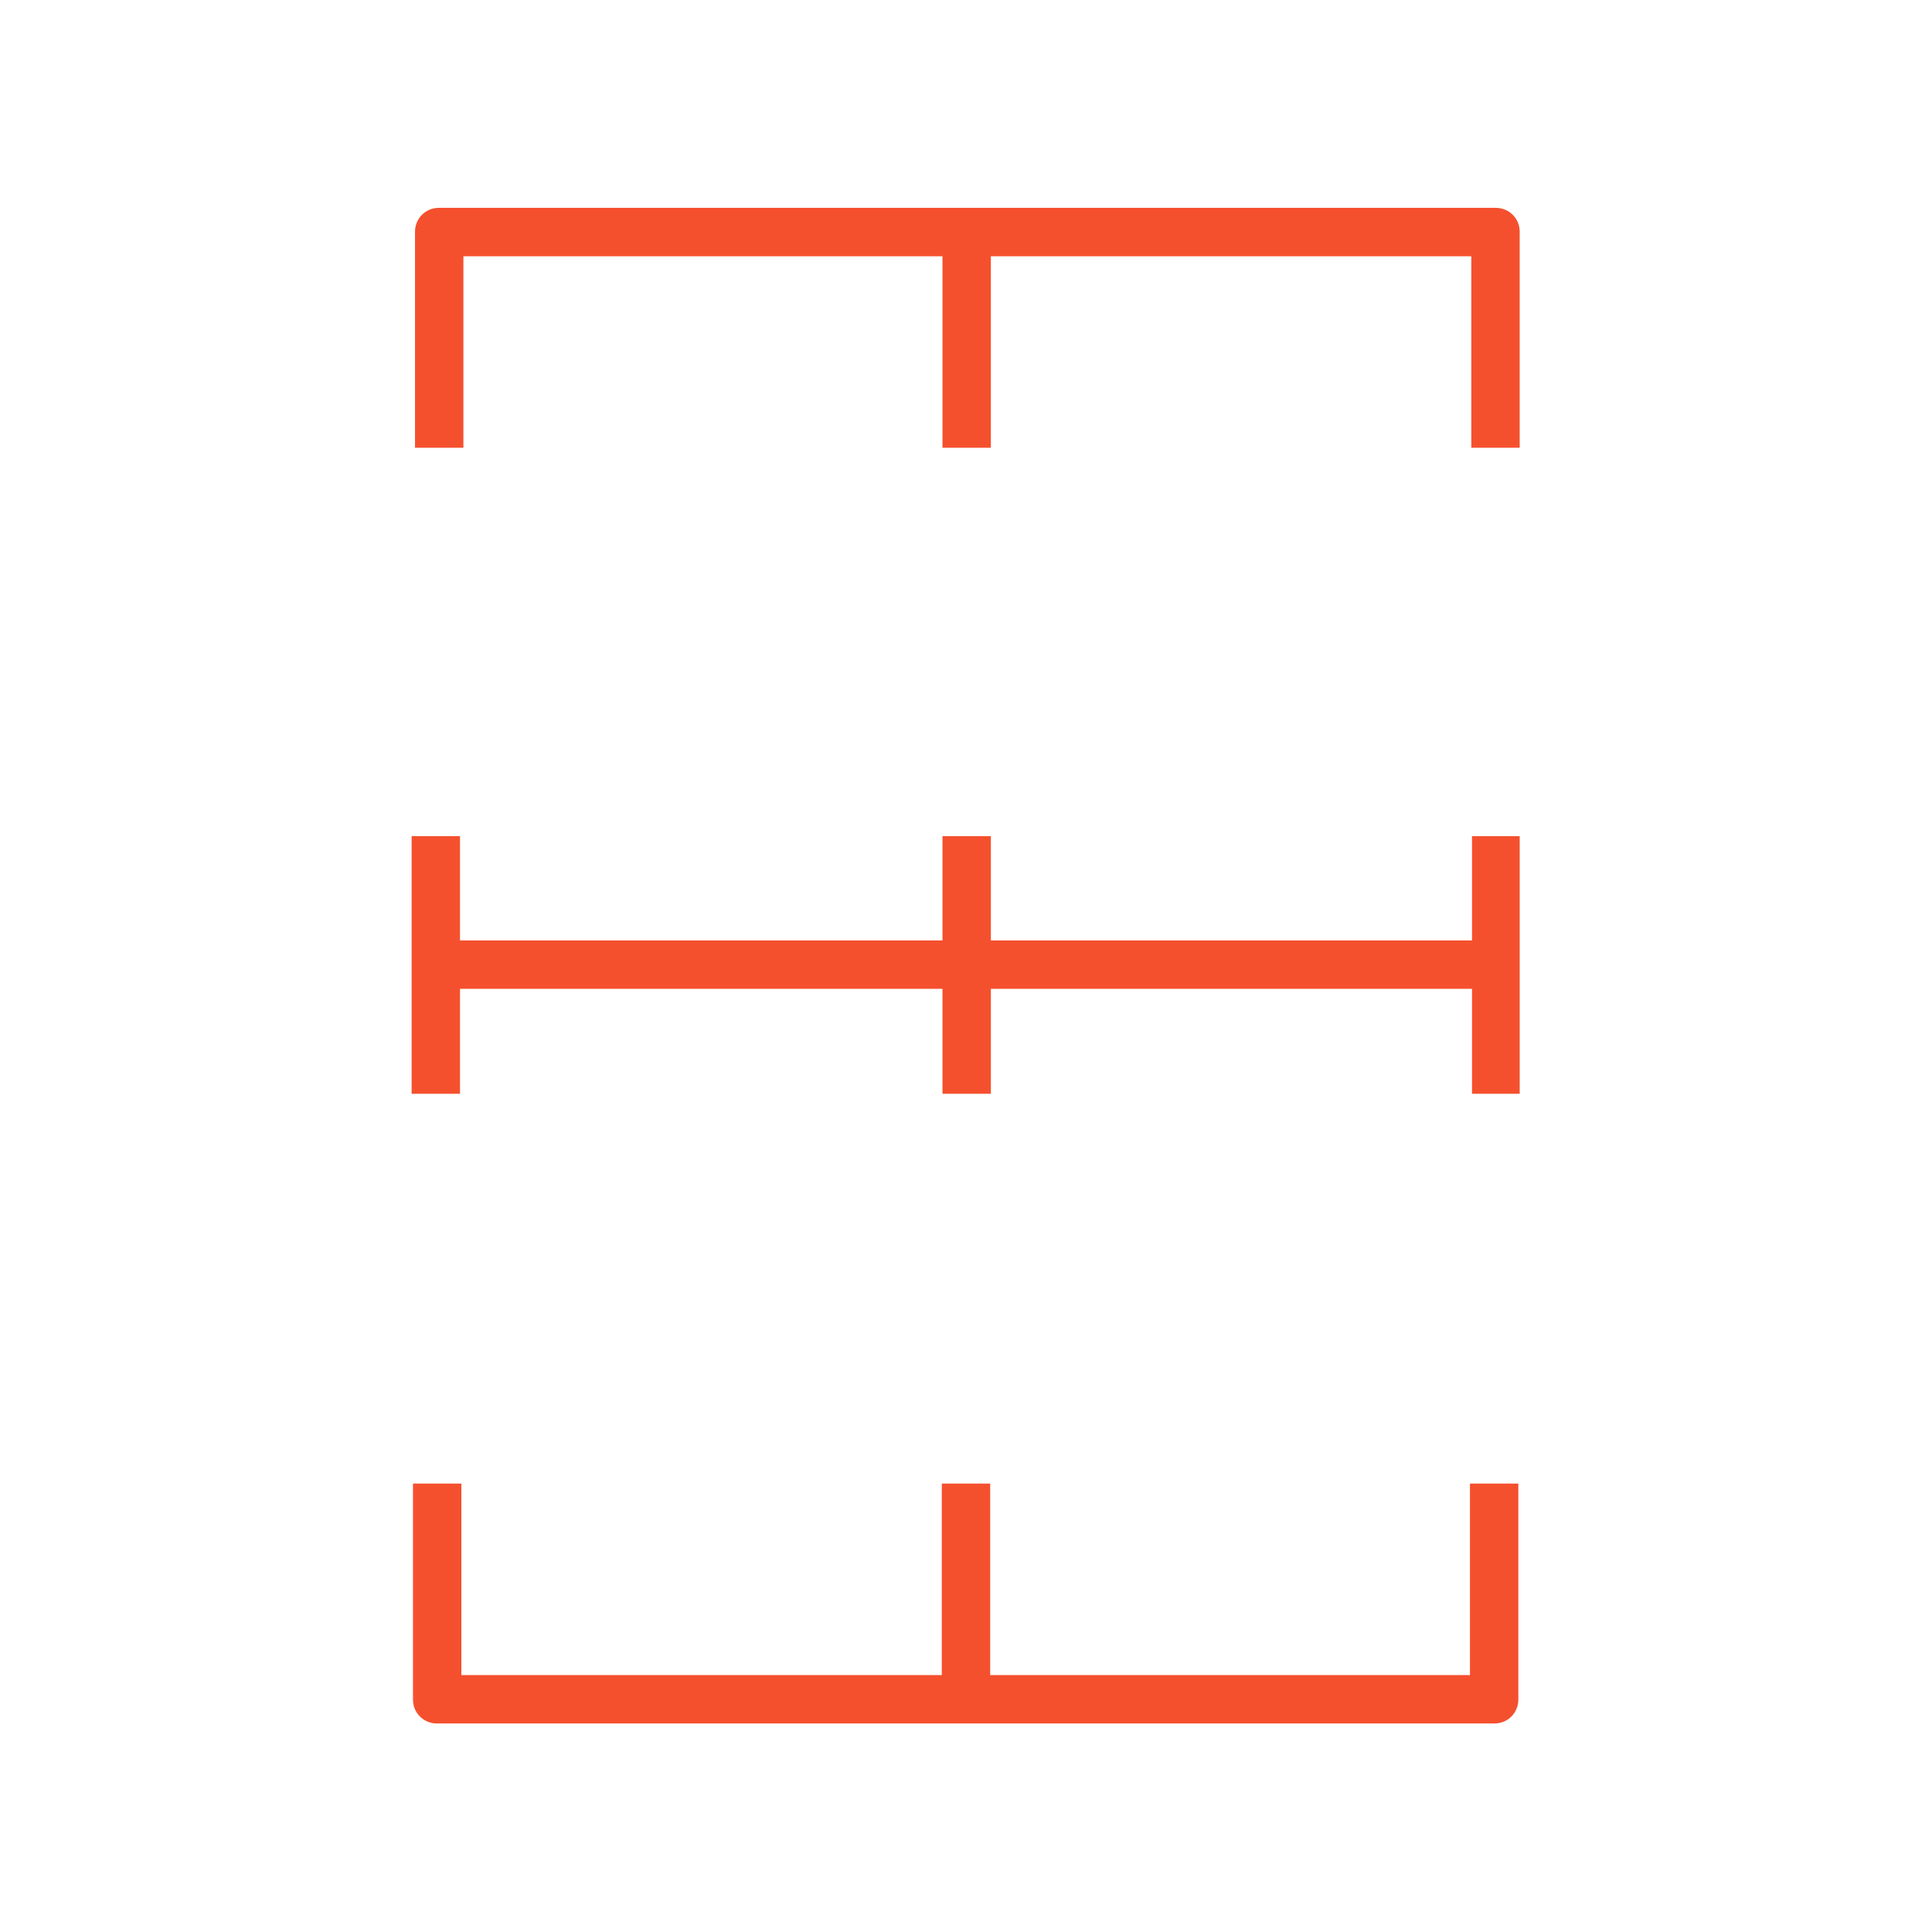
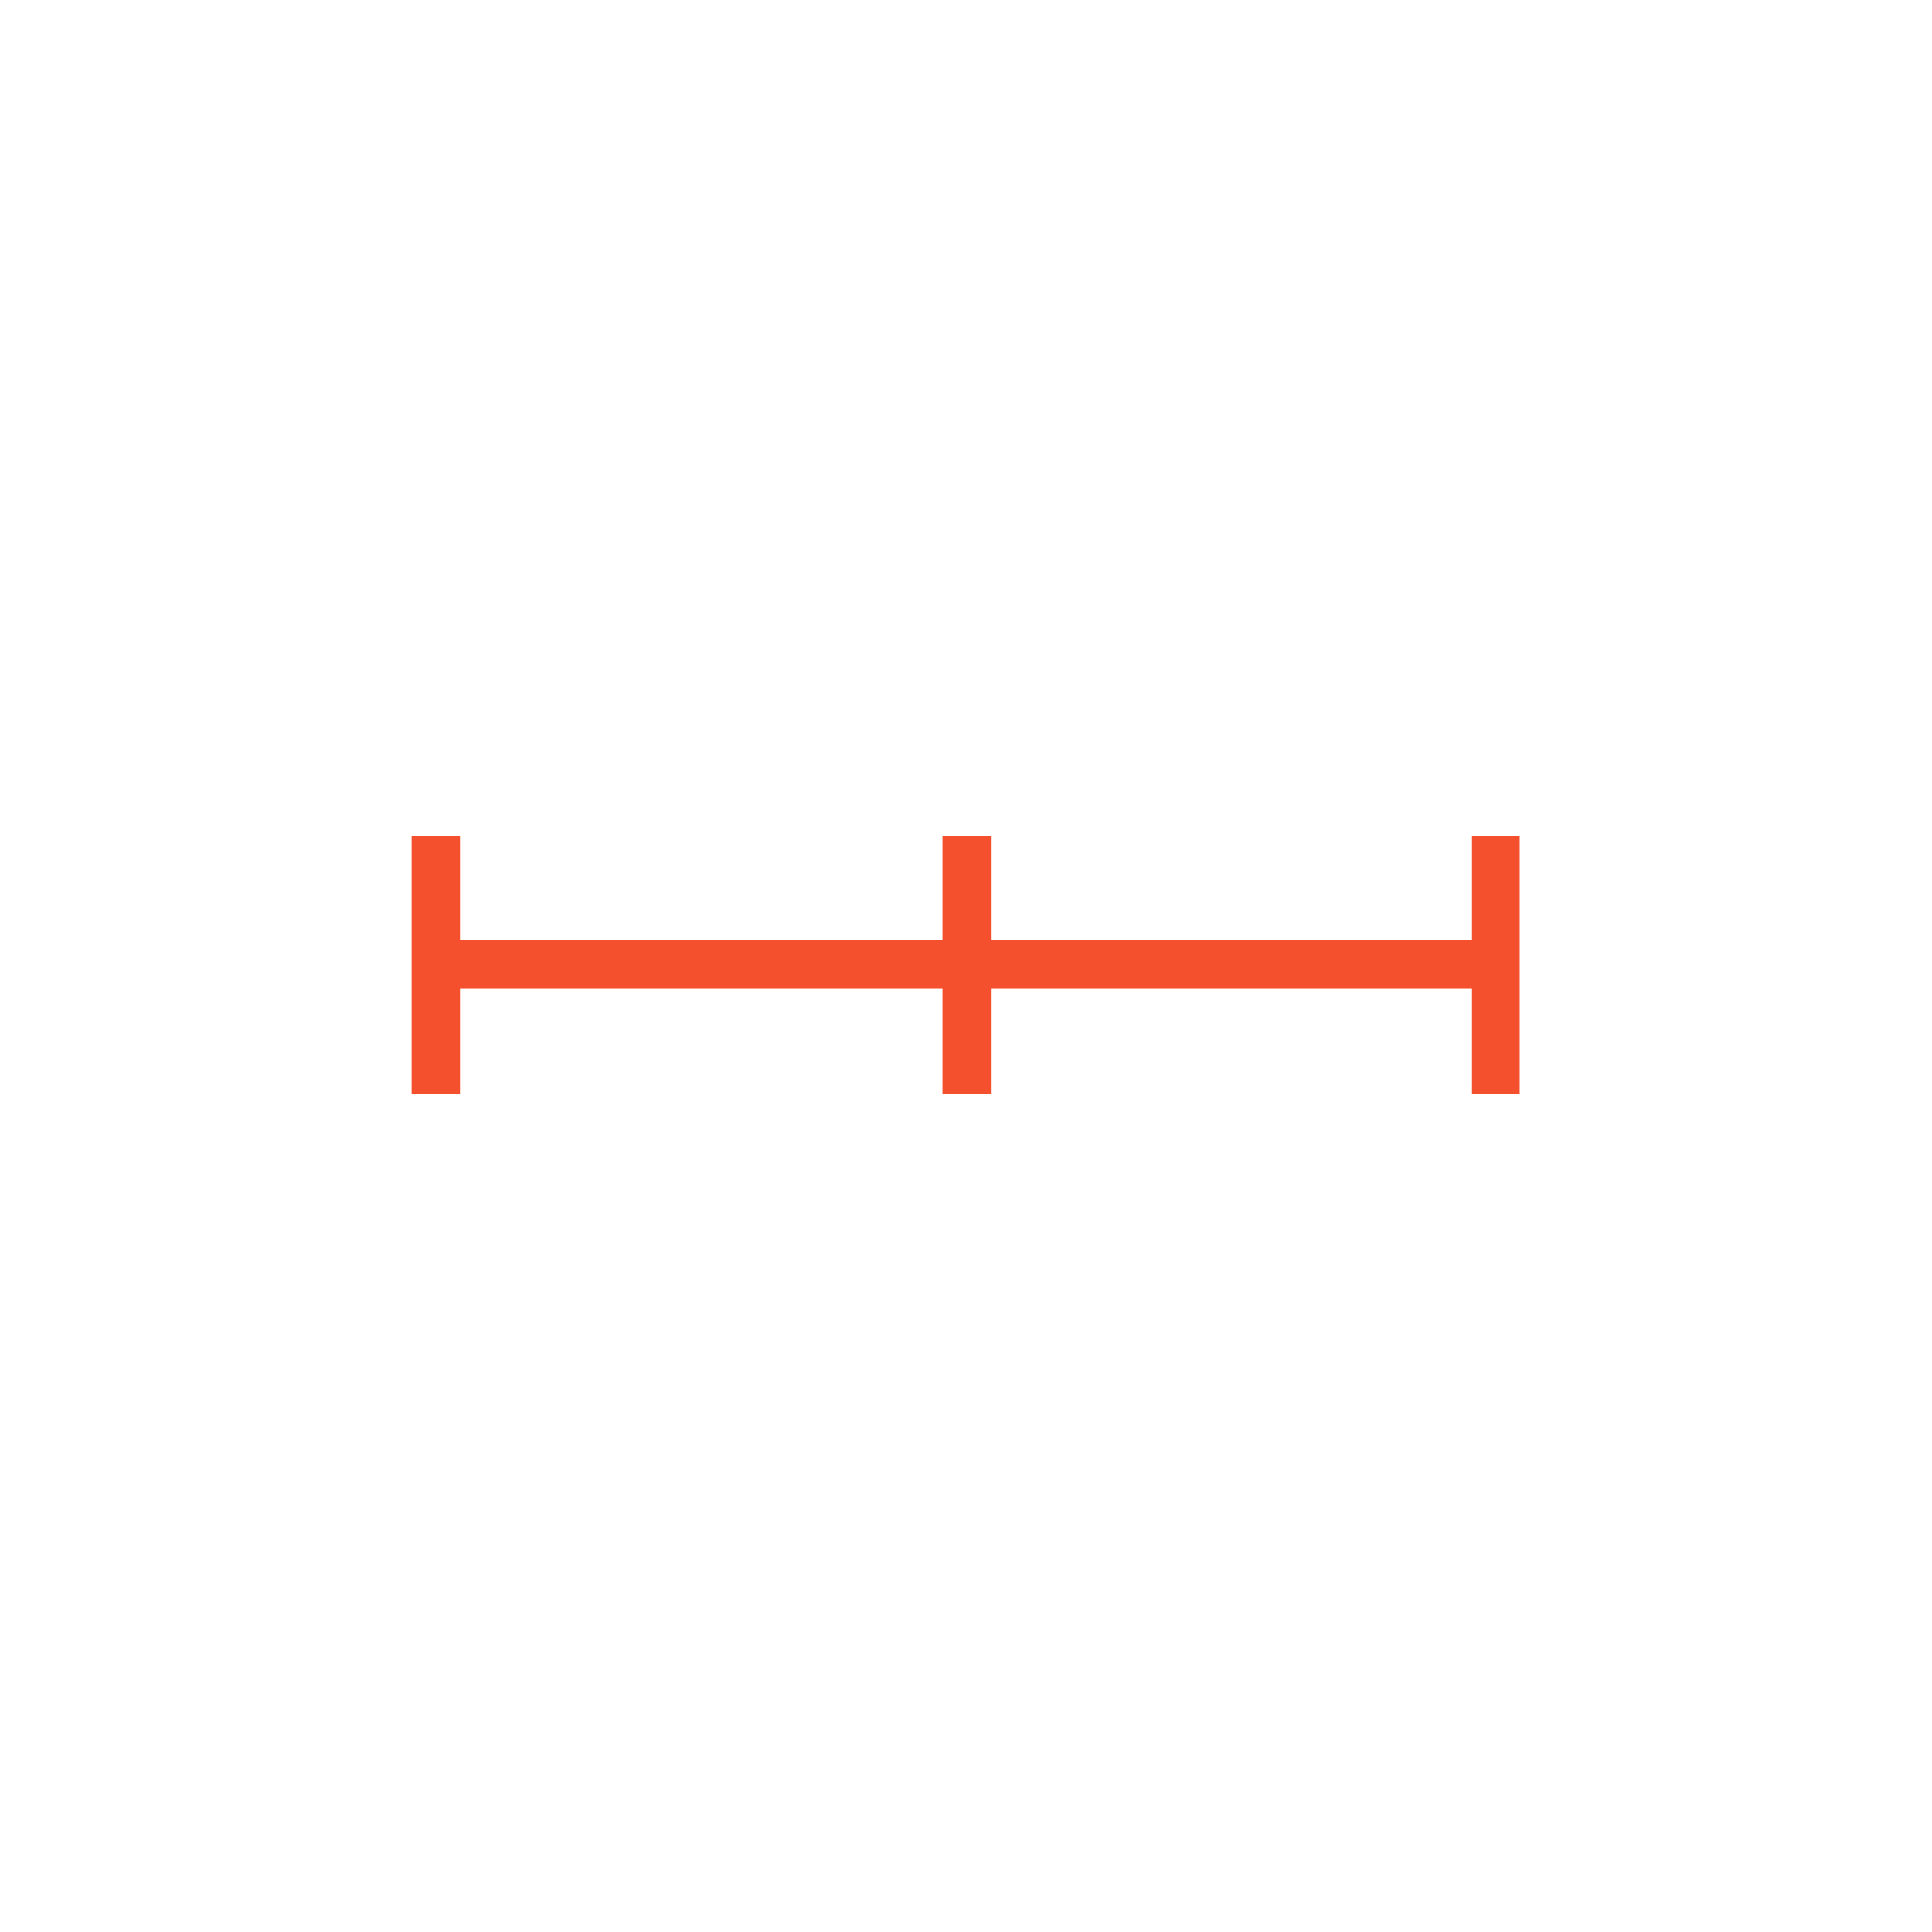
<svg xmlns="http://www.w3.org/2000/svg" id="Icons" viewBox="0 0 28.35 28.35">
  <defs>
    <style>
      .cls-1 {
        fill: #f5502e;
      }
    </style>
  </defs>
-   <path class="cls-1" d="m21.58,24.58h-7.05v-2.81h-.71v2.81h-7.05v-2.81h-.71v3.17c0,.2.16.35.35.35h15.52c.2,0,.35-.16.35-.35v-3.17h-.71v2.81Z" />
-   <path class="cls-1" d="m6.78,3.76h7.05v2.81h.71v-2.81h7.05v2.81h.71v-3.17c0-.2-.16-.35-.35-.35h-7.75s0,0,0,0h-7.76c-.2,0-.35.16-.35.35v3.17h.71v-2.81Z" />
  <polygon class="cls-1" points="21.6 12.27 21.6 13.8 14.54 13.8 14.54 12.27 13.83 12.27 13.83 13.8 6.75 13.8 6.75 12.27 6.04 12.27 6.04 16.05 6.75 16.05 6.75 14.51 13.83 14.51 13.83 16.05 14.54 16.05 14.54 14.51 21.6 14.51 21.6 16.05 22.3 16.05 22.3 12.27 21.6 12.27" />
</svg>